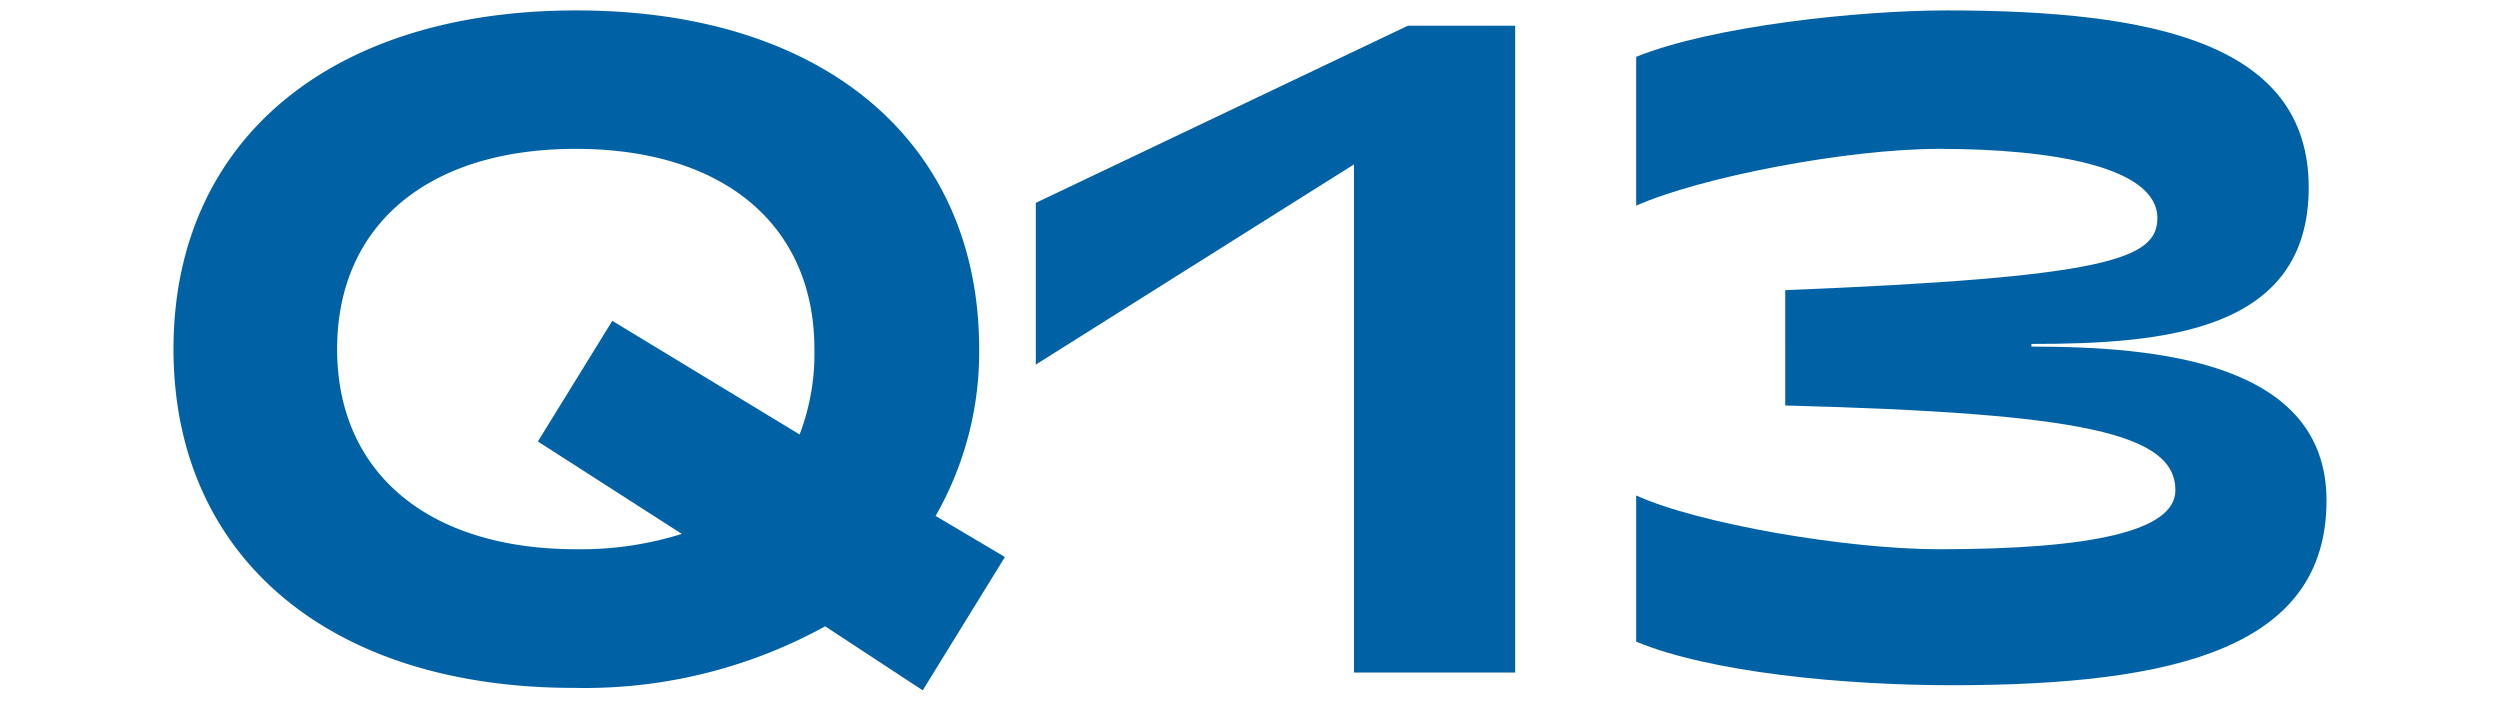
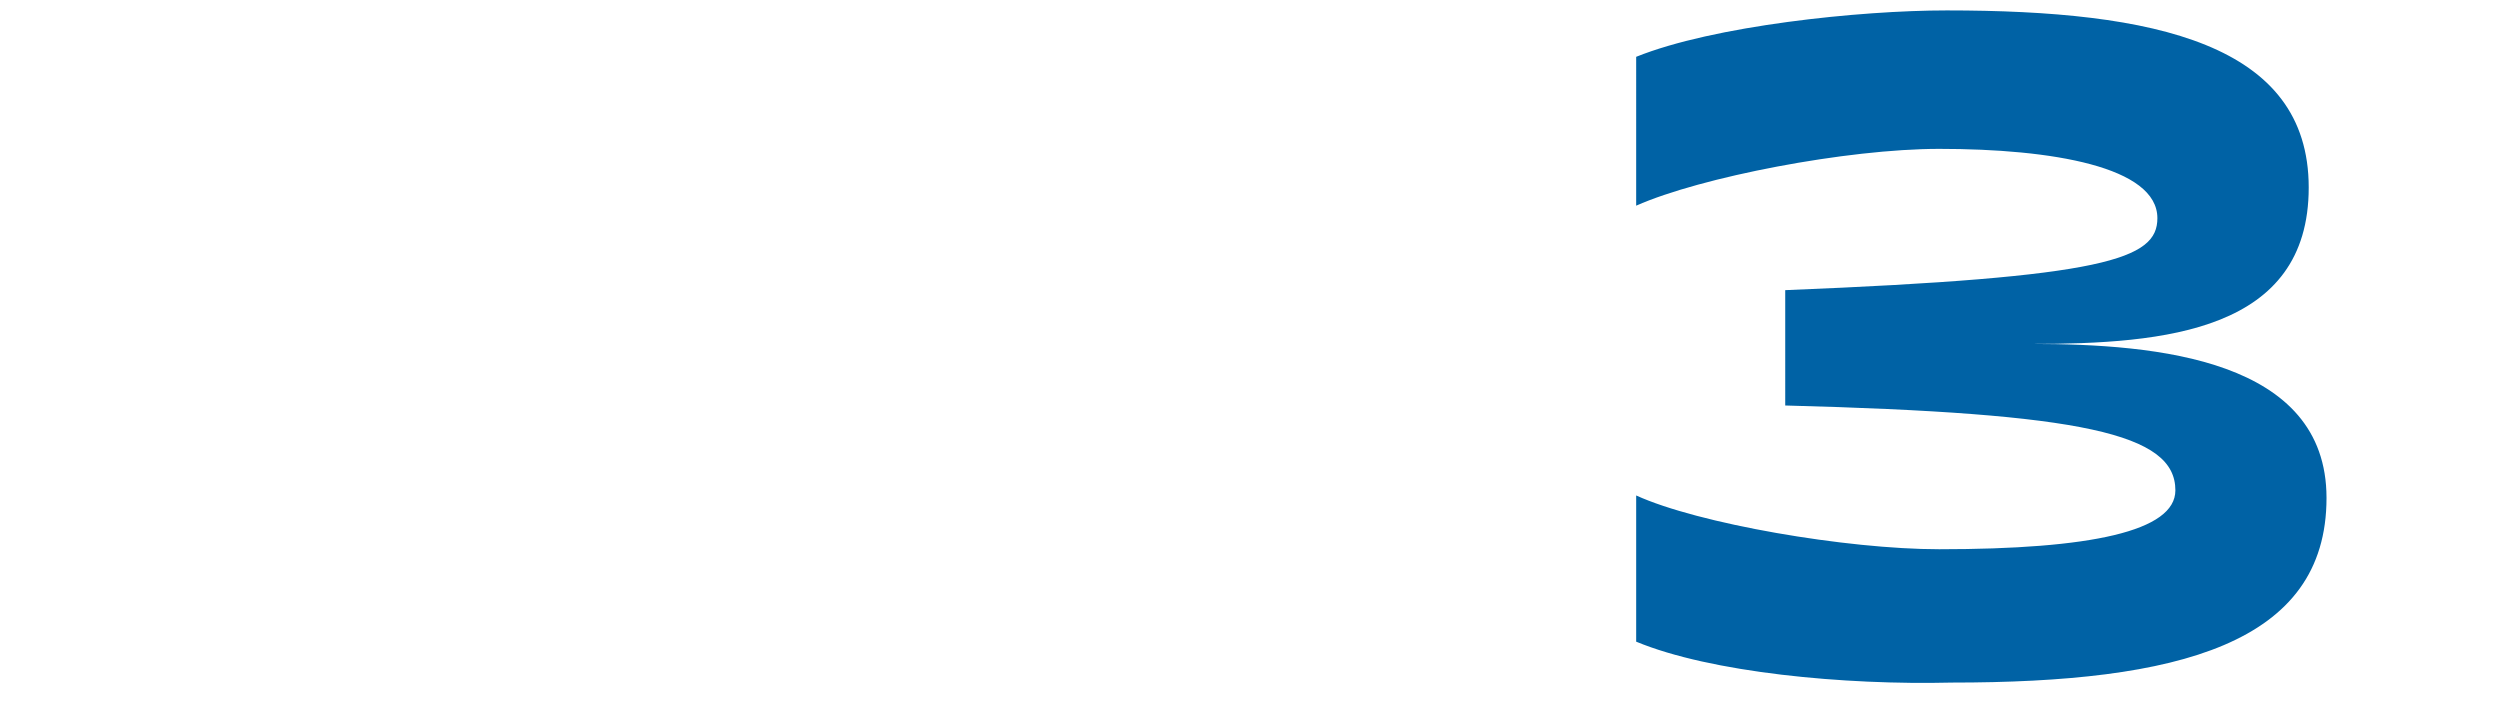
<svg xmlns="http://www.w3.org/2000/svg" id="レイヤー_1" data-name="レイヤー 1" viewBox="0 0 132 37">
  <defs>
    <style>.cls-1{isolation:isolate;}.cls-2{fill:#0062a5;}</style>
  </defs>
  <g class="cls-1">
-     <path class="cls-2" d="M48.72,36.45l-5.15-3.38a26.37,26.37,0,0,1-13.28,3.25c-13,0-21.13-7-21.13-17.89S17.29.55,30.43.55s21.27,7,21.27,17.88a17.42,17.42,0,0,1-2.3,8.81l3.66,2.17ZM36,28.19,28.4,23.31l3.93-6.37,9.89,6A11.93,11.93,0,0,0,43,18.43c0-6.5-4.74-10.57-12.6-10.57s-12.6,4.07-12.6,10.57S22.57,29,30.43,29A17.85,17.85,0,0,0,36,28.19Z" />
-     <path class="cls-2" d="M71.49,8.68,54.69,19.25V10.71L74.33,1.36H80V35.51H71.49Z" />
-     <path class="cls-2" d="M86.39,33.88V26.16c3.26,1.49,11.11,2.84,16,2.84,8,0,12.47-.95,12.47-3.11,0-3-4.88-4.07-20.6-4.48V15.32c16.94-.68,19.65-1.63,19.65-3.8,0-2.71-5.55-3.66-11.52-3.66-4.87,0-12.6,1.49-16,3V3C90.46,1.36,98.18.55,102.79.55c11,0,19.11,1.76,19.11,9.35s-7.59,8.26-14.64,8.26v.14c6.64,0,15.58.81,15.58,8.13,0,7.72-7.85,9.75-19.78,9.75C97.37,36.18,90.32,35.51,86.39,33.88Z" />
+     <path class="cls-2" d="M86.39,33.88V26.16c3.26,1.49,11.11,2.84,16,2.84,8,0,12.47-.95,12.47-3.11,0-3-4.88-4.07-20.6-4.48V15.32c16.94-.68,19.65-1.63,19.65-3.8,0-2.71-5.55-3.66-11.52-3.66-4.87,0-12.6,1.49-16,3V3C90.46,1.36,98.18.55,102.79.55c11,0,19.11,1.76,19.11,9.35s-7.59,8.26-14.64,8.26c6.64,0,15.58.81,15.58,8.13,0,7.72-7.85,9.75-19.78,9.75C97.37,36.18,90.32,35.51,86.39,33.88Z" />
  </g>
</svg>